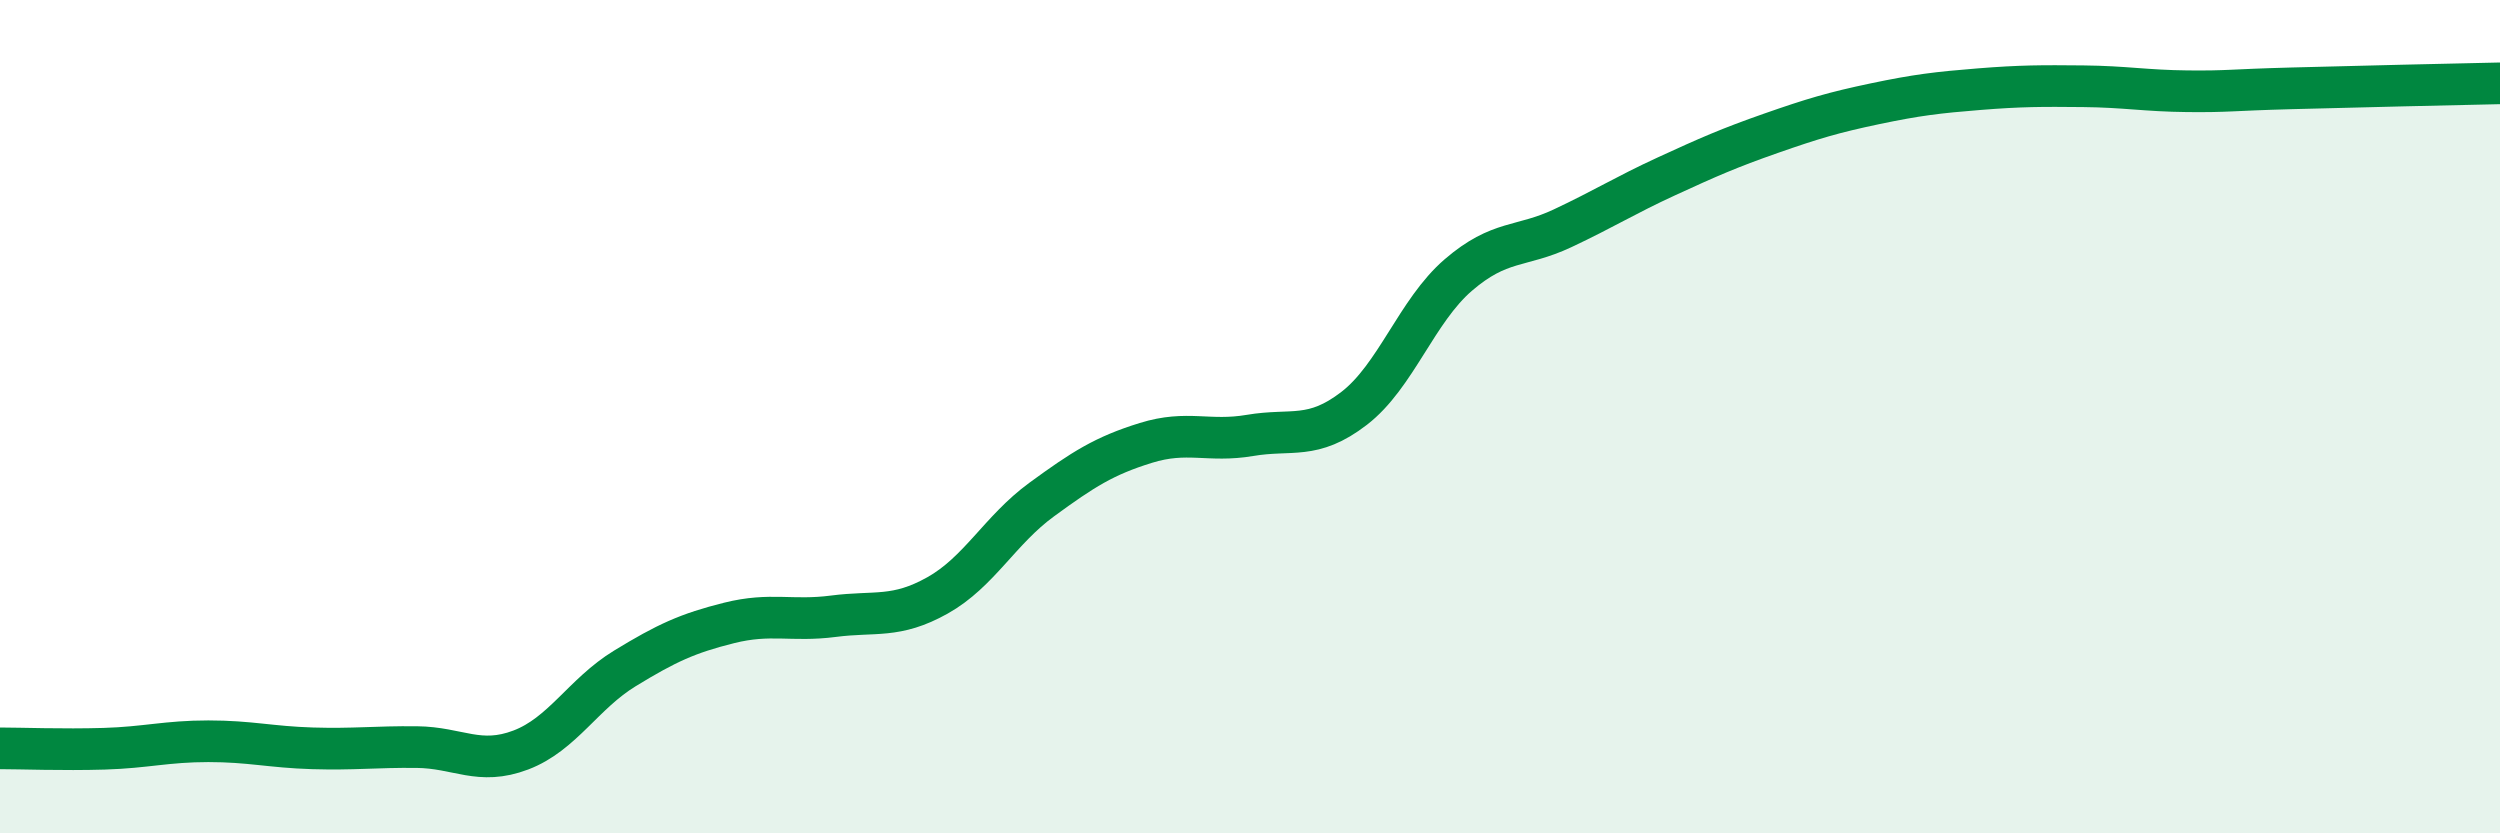
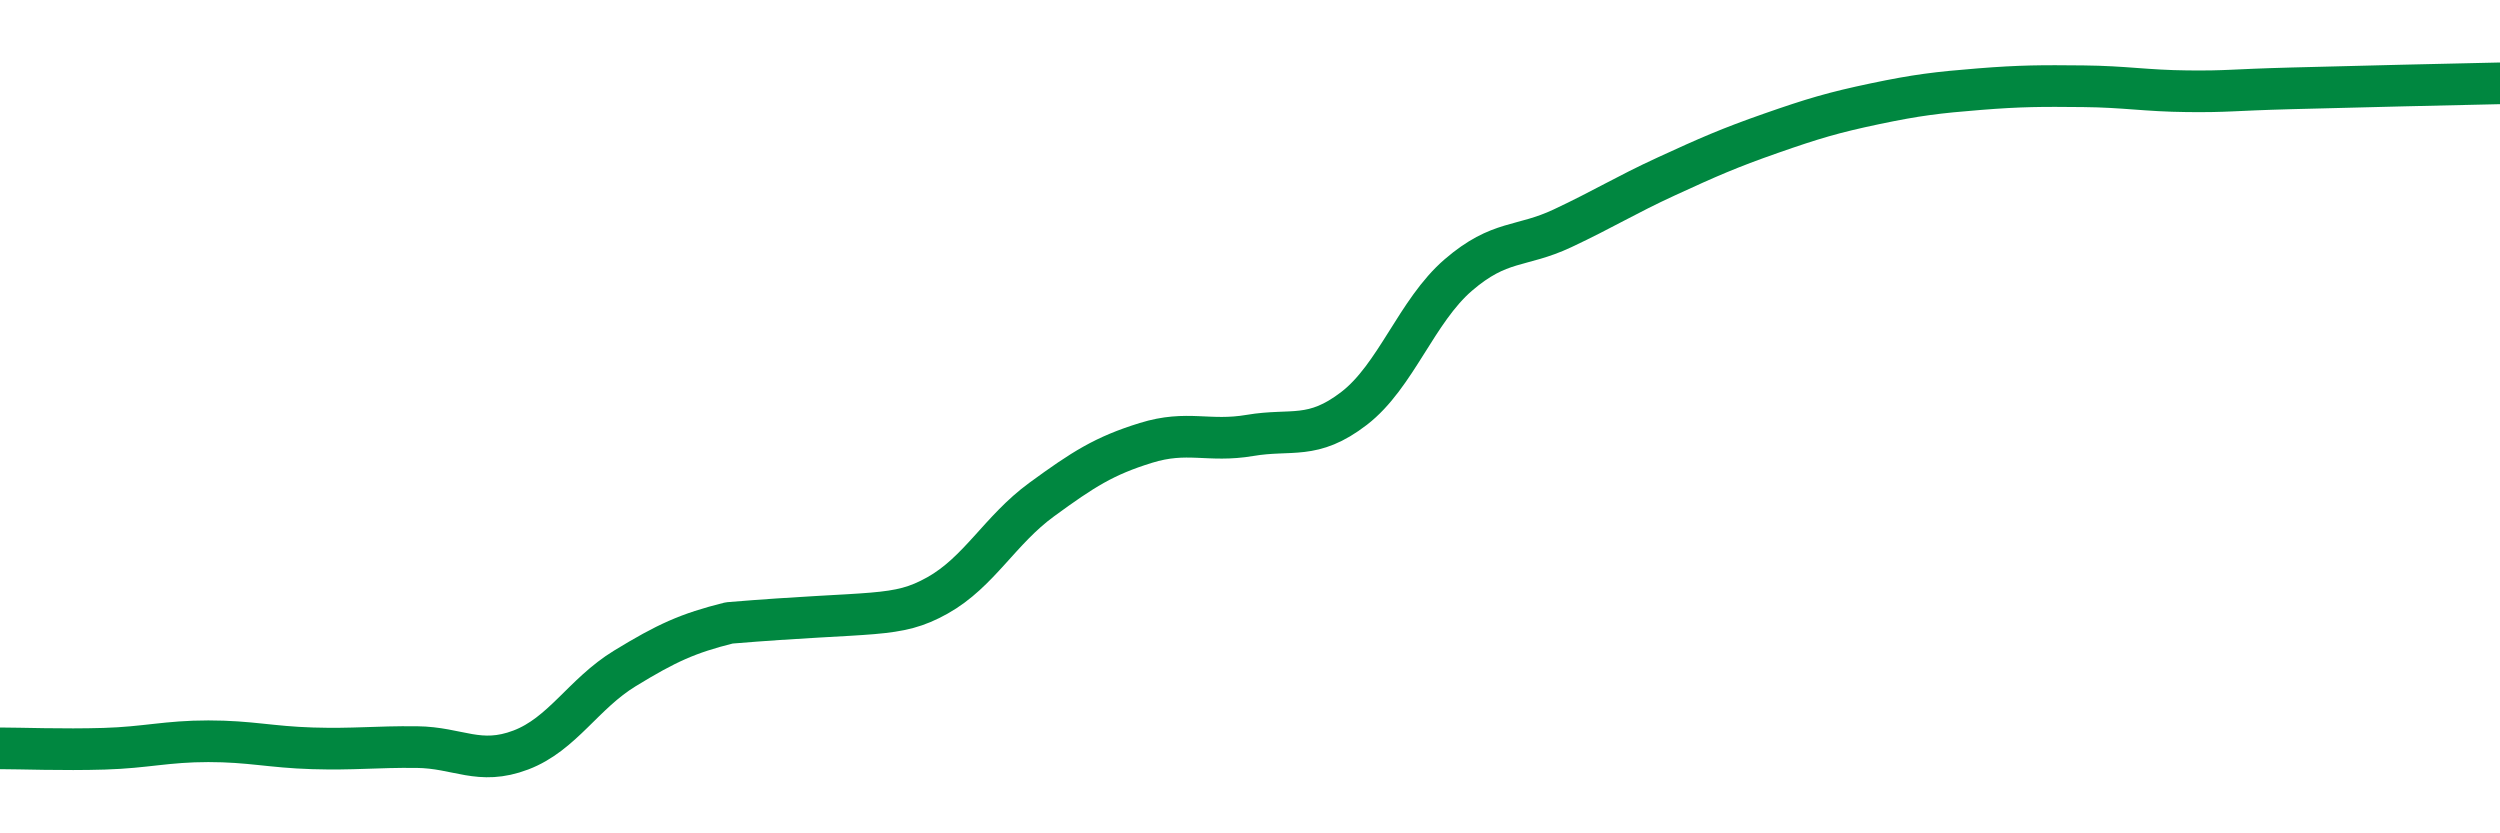
<svg xmlns="http://www.w3.org/2000/svg" width="60" height="20" viewBox="0 0 60 20">
-   <path d="M 0,17.96 C 0.5,17.96 1.5,18 2.5,17.97 C 3.5,17.94 4,17.79 5,17.79 C 6,17.79 6.5,17.93 7.5,17.96 C 8.5,17.99 9,17.92 10,17.93 C 11,17.94 11.5,18.38 12.5,18 C 13.5,17.62 14,16.65 15,16.04 C 16,15.43 16.5,15.2 17.5,14.95 C 18.5,14.7 19,14.92 20,14.79 C 21,14.66 21.5,14.85 22.5,14.29 C 23.5,13.73 24,12.72 25,11.99 C 26,11.26 26.5,10.94 27.5,10.63 C 28.5,10.32 29,10.62 30,10.45 C 31,10.28 31.5,10.57 32.5,9.8 C 33.5,9.03 34,7.46 35,6.6 C 36,5.74 36.5,5.95 37.5,5.48 C 38.5,5.01 39,4.69 40,4.23 C 41,3.77 41.5,3.55 42.5,3.2 C 43.5,2.85 44,2.7 45,2.49 C 46,2.28 46.5,2.22 47.5,2.14 C 48.5,2.06 49,2.06 50,2.07 C 51,2.08 51.5,2.18 52.5,2.19 C 53.5,2.2 53.5,2.16 55,2.12 C 56.5,2.08 59,2.02 60,2L60 20L0 20Z" fill="#008740" opacity="0.1" stroke-linecap="round" stroke-linejoin="round" />
-   <path d="M 0,17.96 C 0.5,17.96 1.5,18 2.5,17.97 C 3.5,17.94 4,17.79 5,17.79 C 6,17.79 6.5,17.93 7.5,17.96 C 8.5,17.99 9,17.92 10,17.93 C 11,17.94 11.5,18.38 12.5,18 C 13.5,17.62 14,16.65 15,16.04 C 16,15.43 16.5,15.2 17.5,14.95 C 18.5,14.7 19,14.92 20,14.79 C 21,14.66 21.5,14.85 22.5,14.29 C 23.5,13.73 24,12.72 25,11.99 C 26,11.26 26.5,10.94 27.5,10.63 C 28.5,10.32 29,10.62 30,10.45 C 31,10.28 31.5,10.57 32.5,9.8 C 33.5,9.03 34,7.46 35,6.6 C 36,5.74 36.5,5.95 37.5,5.48 C 38.5,5.01 39,4.69 40,4.23 C 41,3.77 41.5,3.55 42.5,3.2 C 43.5,2.85 44,2.7 45,2.49 C 46,2.28 46.5,2.22 47.5,2.14 C 48.5,2.06 49,2.06 50,2.07 C 51,2.08 51.5,2.18 52.5,2.19 C 53.5,2.2 53.5,2.16 55,2.12 C 56.5,2.08 59,2.02 60,2" stroke="#008740" stroke-width="1" fill="none" stroke-linecap="round" stroke-linejoin="round" />
+   <path d="M 0,17.96 C 0.5,17.96 1.5,18 2.5,17.97 C 3.5,17.94 4,17.79 5,17.79 C 6,17.79 6.5,17.93 7.5,17.96 C 8.5,17.99 9,17.92 10,17.93 C 11,17.94 11.5,18.38 12.5,18 C 13.5,17.62 14,16.65 15,16.04 C 16,15.43 16.5,15.2 17.5,14.95 C 21,14.66 21.5,14.85 22.5,14.29 C 23.5,13.73 24,12.72 25,11.99 C 26,11.26 26.5,10.94 27.5,10.63 C 28.5,10.32 29,10.62 30,10.45 C 31,10.28 31.5,10.57 32.5,9.8 C 33.5,9.03 34,7.46 35,6.6 C 36,5.74 36.5,5.95 37.5,5.48 C 38.5,5.01 39,4.69 40,4.23 C 41,3.77 41.5,3.55 42.5,3.2 C 43.5,2.85 44,2.7 45,2.49 C 46,2.28 46.5,2.22 47.5,2.14 C 48.5,2.06 49,2.06 50,2.07 C 51,2.08 51.5,2.18 52.5,2.19 C 53.5,2.2 53.5,2.16 55,2.12 C 56.5,2.08 59,2.02 60,2" stroke="#008740" stroke-width="1" fill="none" stroke-linecap="round" stroke-linejoin="round" />
</svg>